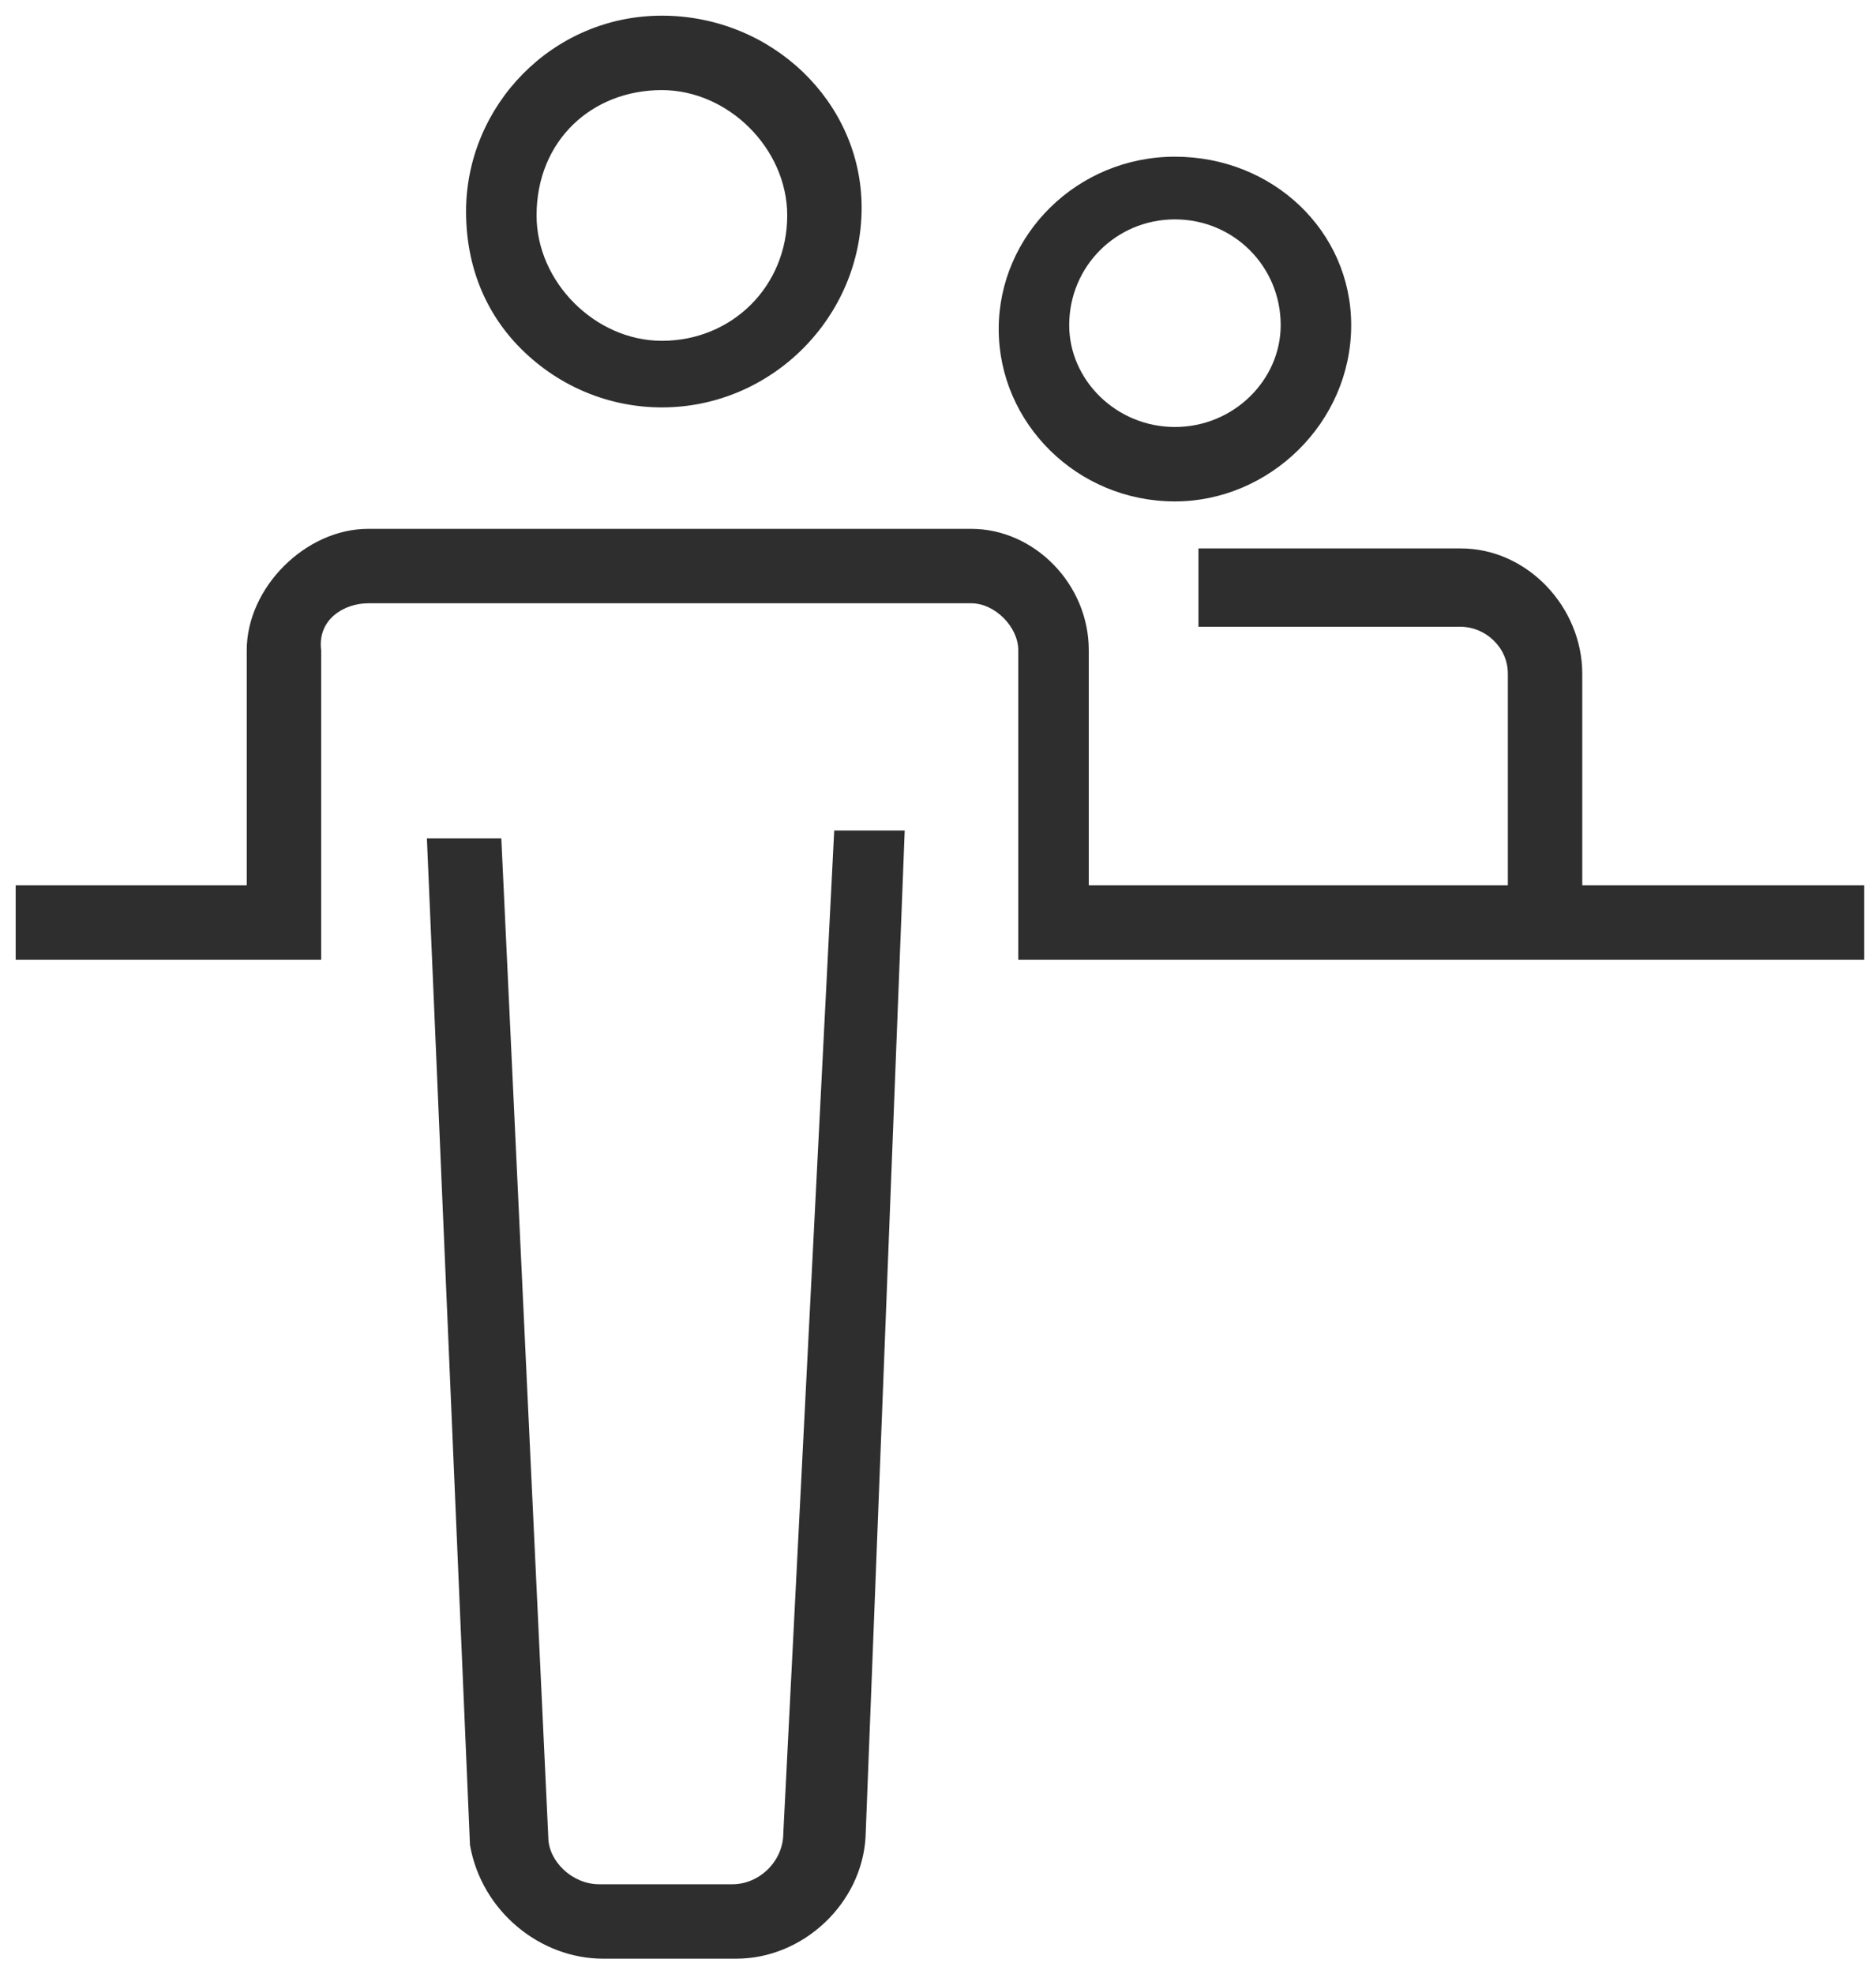
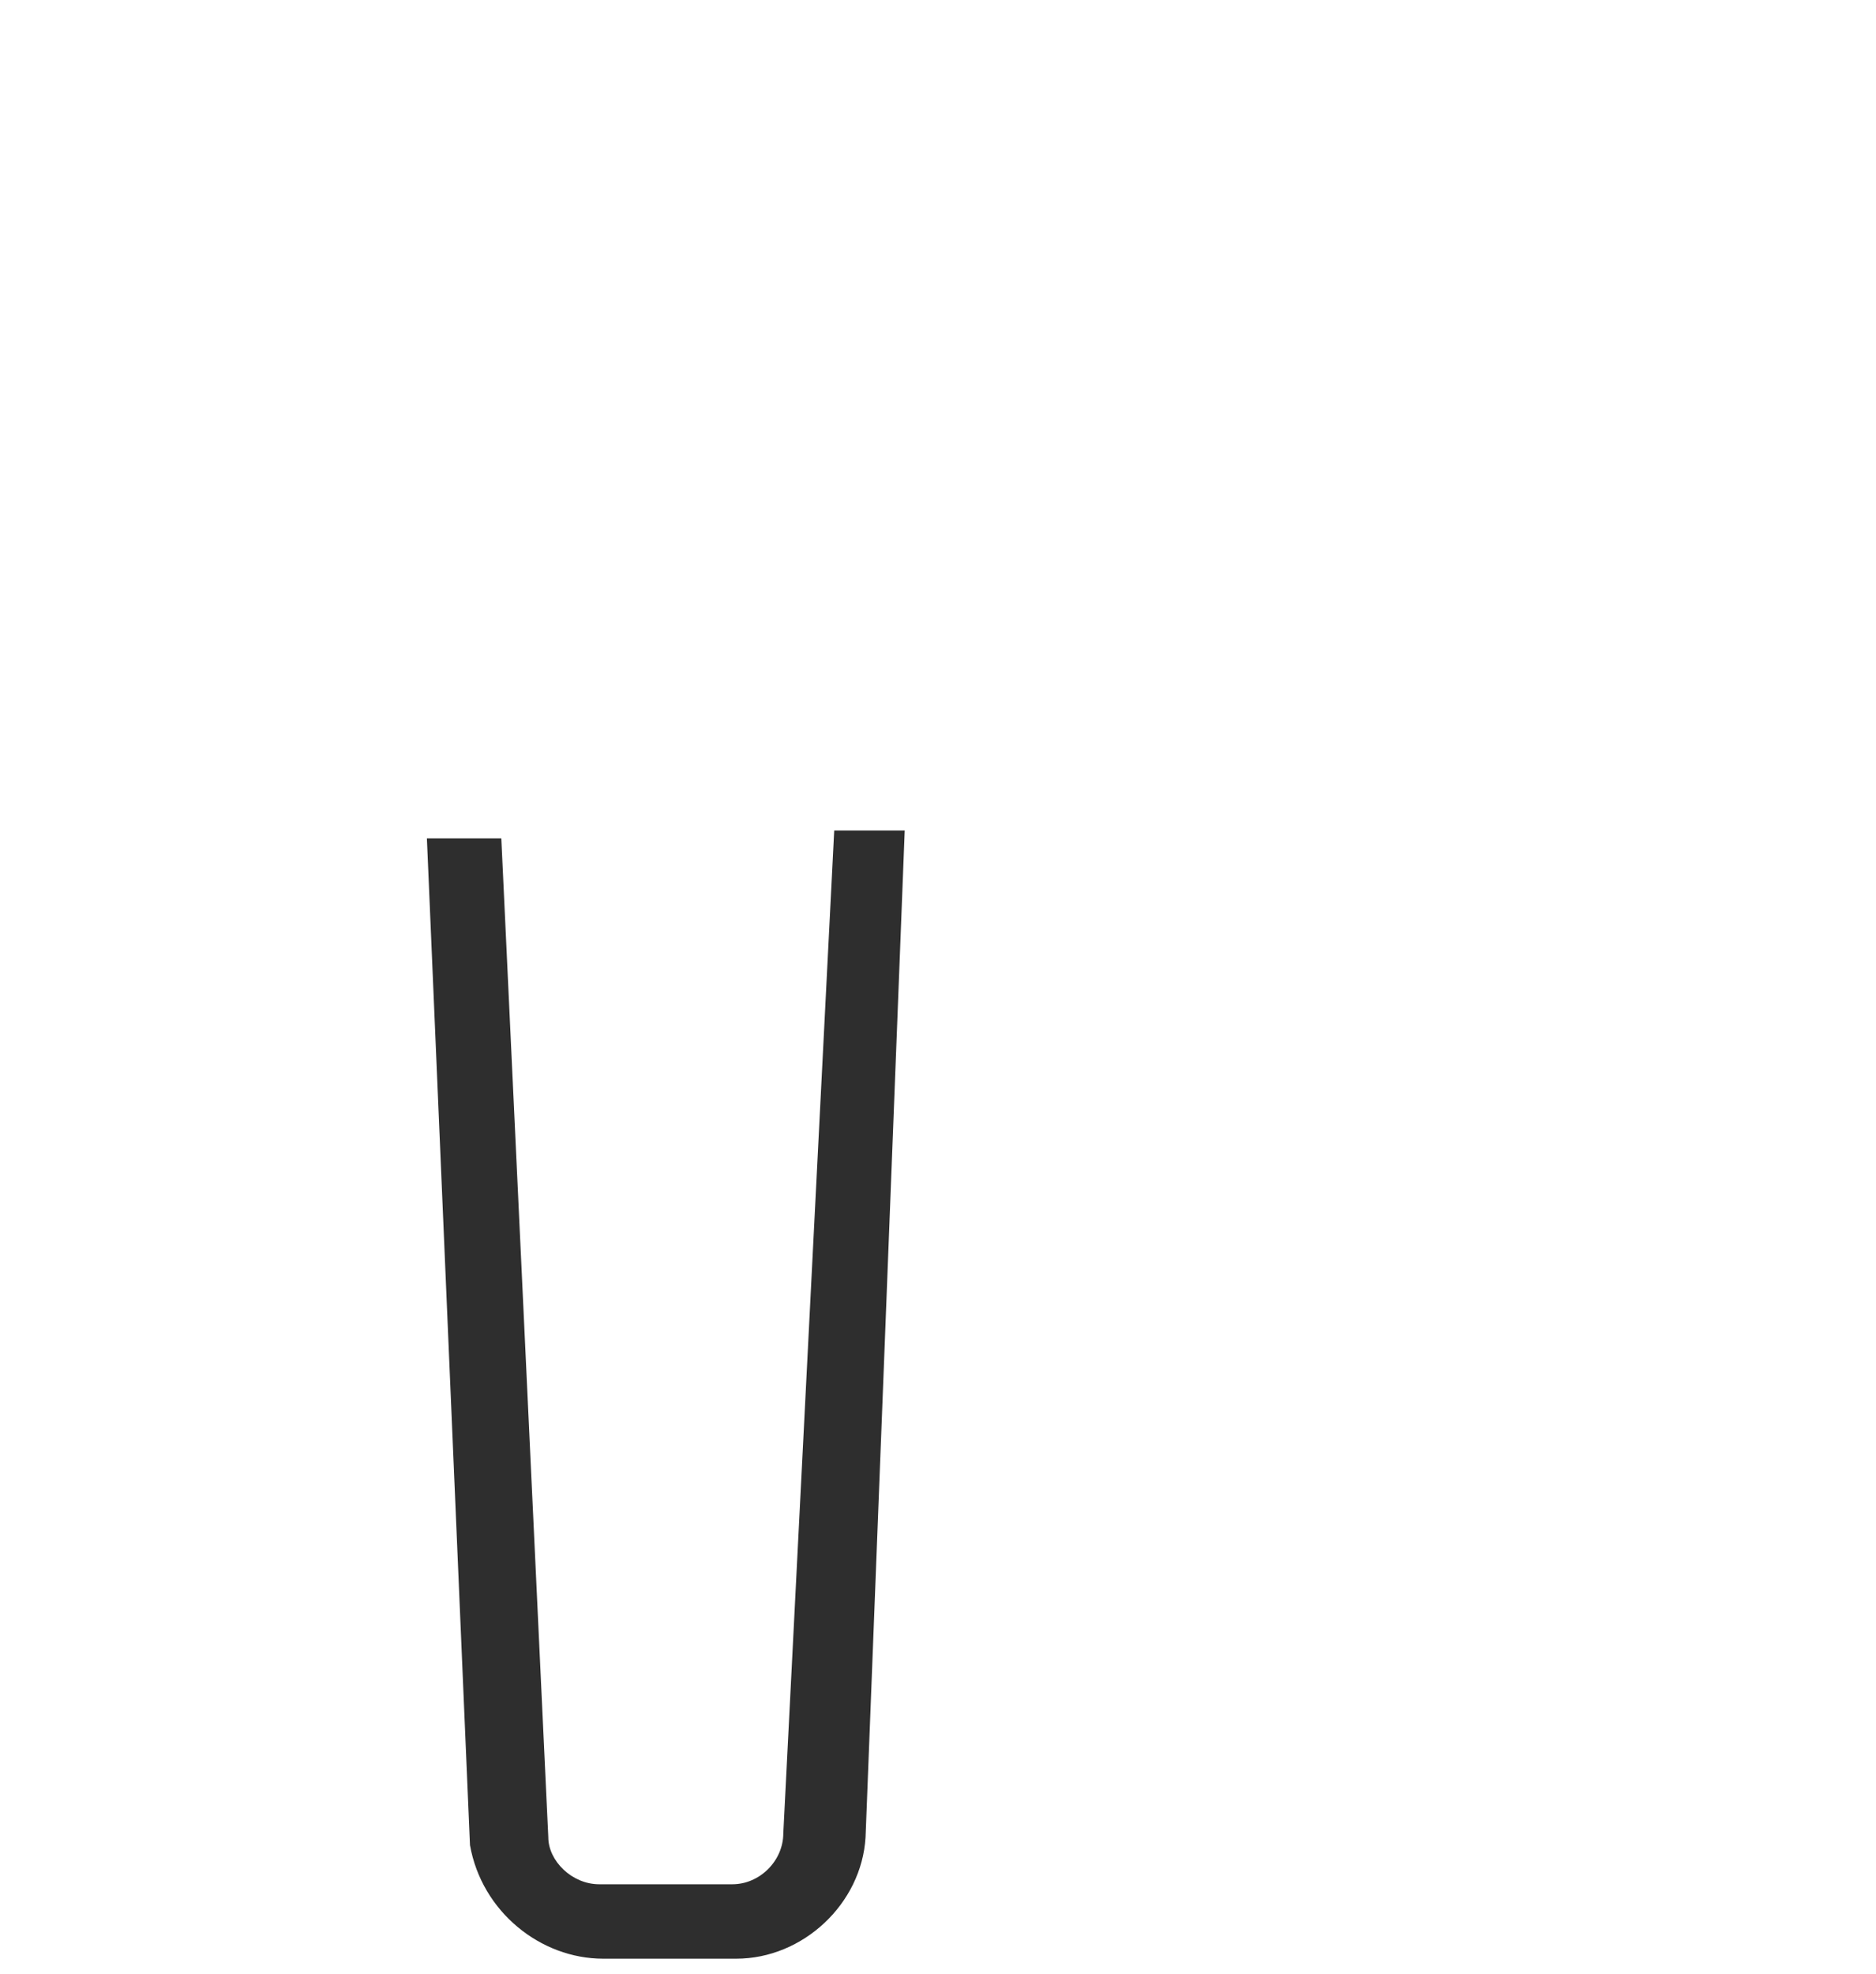
<svg xmlns="http://www.w3.org/2000/svg" id="Layer_1" x="0px" y="0px" viewBox="0 0 47.9 50.4" style="enable-background:new 0 0 47.9 50.4;" xml:space="preserve">
  <style type="text/css"> .st0{fill:#2E2E2E;} </style>
  <title>delivery hand package logistics</title>
  <g>
-     <path class="st0" d="M16.9,0.4c-2.8,0-5,2.3-5,5c0,1.4,0.5,2.6,1.4,3.5c1,1,2.3,1.5,3.6,1.5c2.8,0,5.1-2.3,5.1-5.1 C22,2.6,19.7,0.4,16.9,0.4z M16.9,8.7c-1.7,0-3.2-1.5-3.2-3.2c0-1.9,1.4-3.2,3.2-3.2c1.7,0,3.2,1.5,3.2,3.2 C20.1,7.3,18.7,8.7,16.9,8.7z" />
    <path class="st0" d="M15.4,50h3.4c1.7,0,3.2-1.4,3.3-3.1l1-25.7h-1.8L20,46.8c0,0.7-0.6,1.3-1.3,1.3h-3.4c-0.7,0-1.3-0.6-1.3-1.2 l-1.2-25.5h-1.9L12,47.1C12.3,48.8,13.8,50,15.4,50z" />
-     <path class="st0" d="M9.4,15.4h15.4c0.6,0,1.2,0.6,1.2,1.2v7.9h21.6v-1.9h-7.2v-5.4c0-1.7-1.4-3.2-3.1-3.2h-6.7V16h6.7 c0.6,0,1.2,0.5,1.2,1.2v5.4H27.8v-6c0-1.7-1.4-3.1-3-3.1H9.4c-1.6,0-3.1,1.5-3.1,3.1v6H0.4v1.9h7.8v-7.9 C8.1,15.8,8.8,15.4,9.4,15.4z" />
-     <path class="st0" d="M30,4c-2.5,0-4.5,2-4.5,4.4c0,2.4,2,4.4,4.5,4.4c2.4,0,4.5-2,4.5-4.5C34.5,5.9,32.5,4,30,4z M30,10.9 c-1.5,0-2.7-1.2-2.7-2.6c0-1.5,1.2-2.7,2.7-2.7s2.7,1.2,2.7,2.7C32.7,9.7,31.5,10.9,30,10.9z" />
  </g>
</svg>